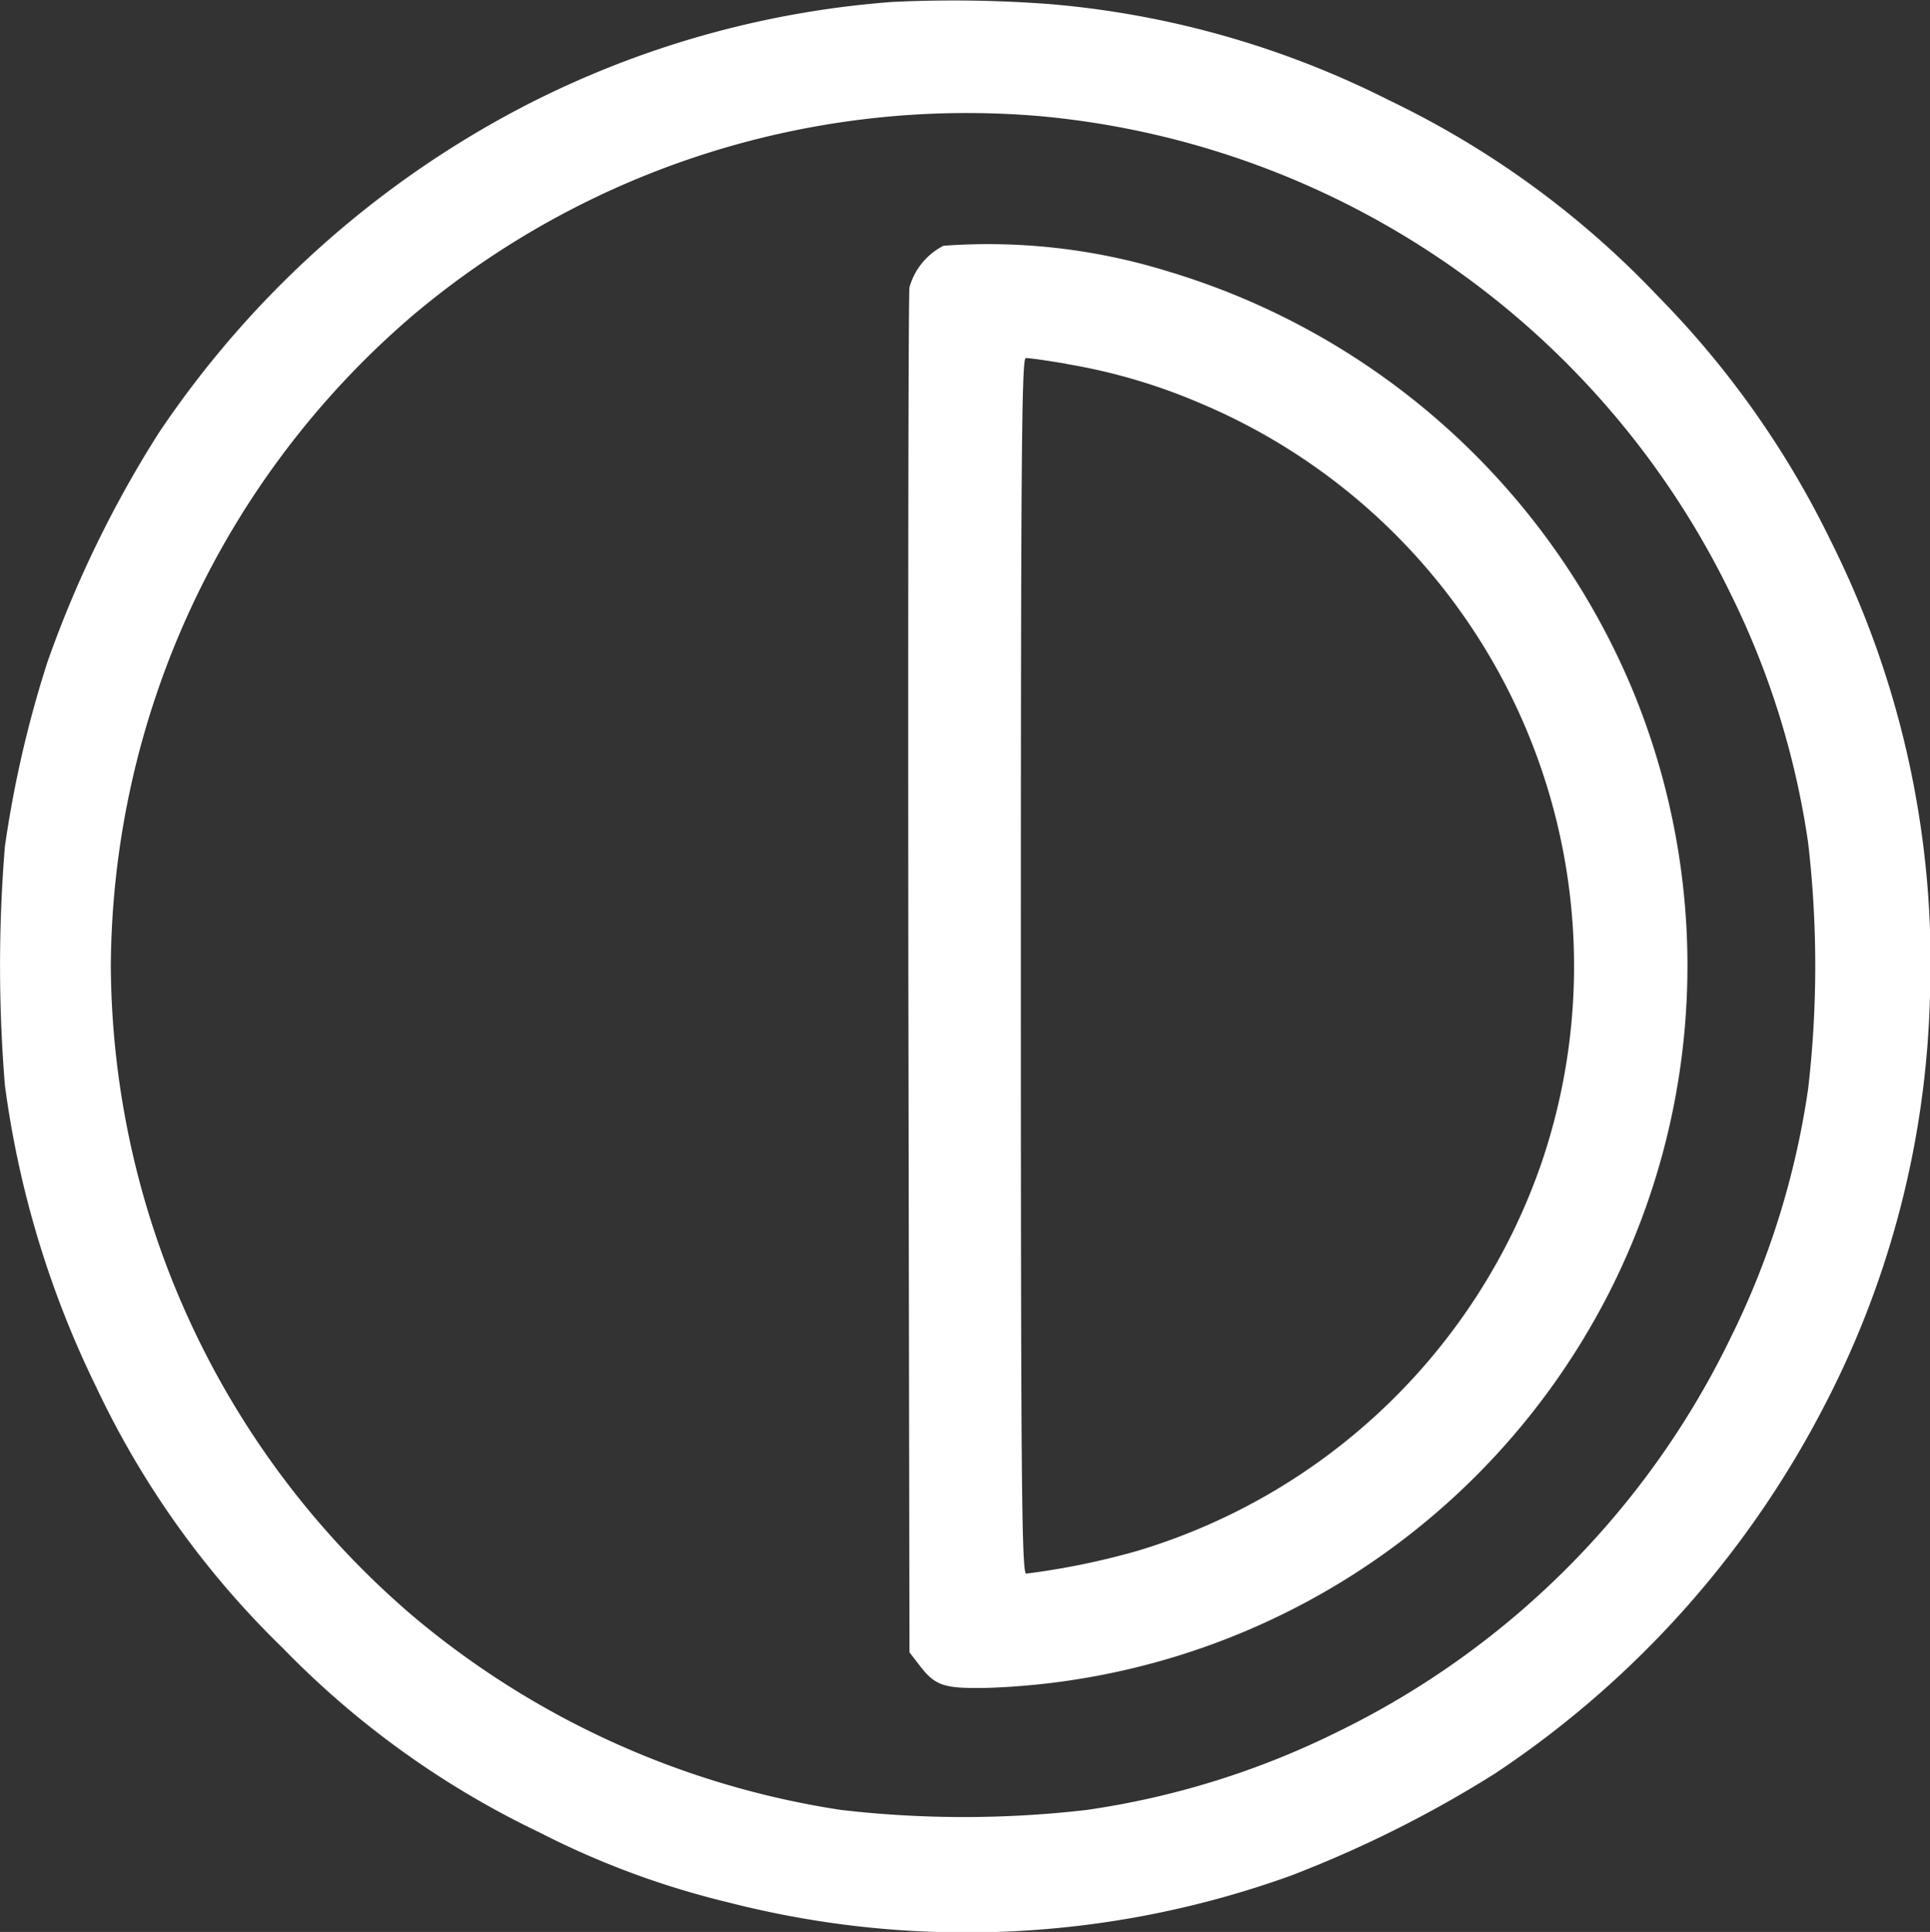
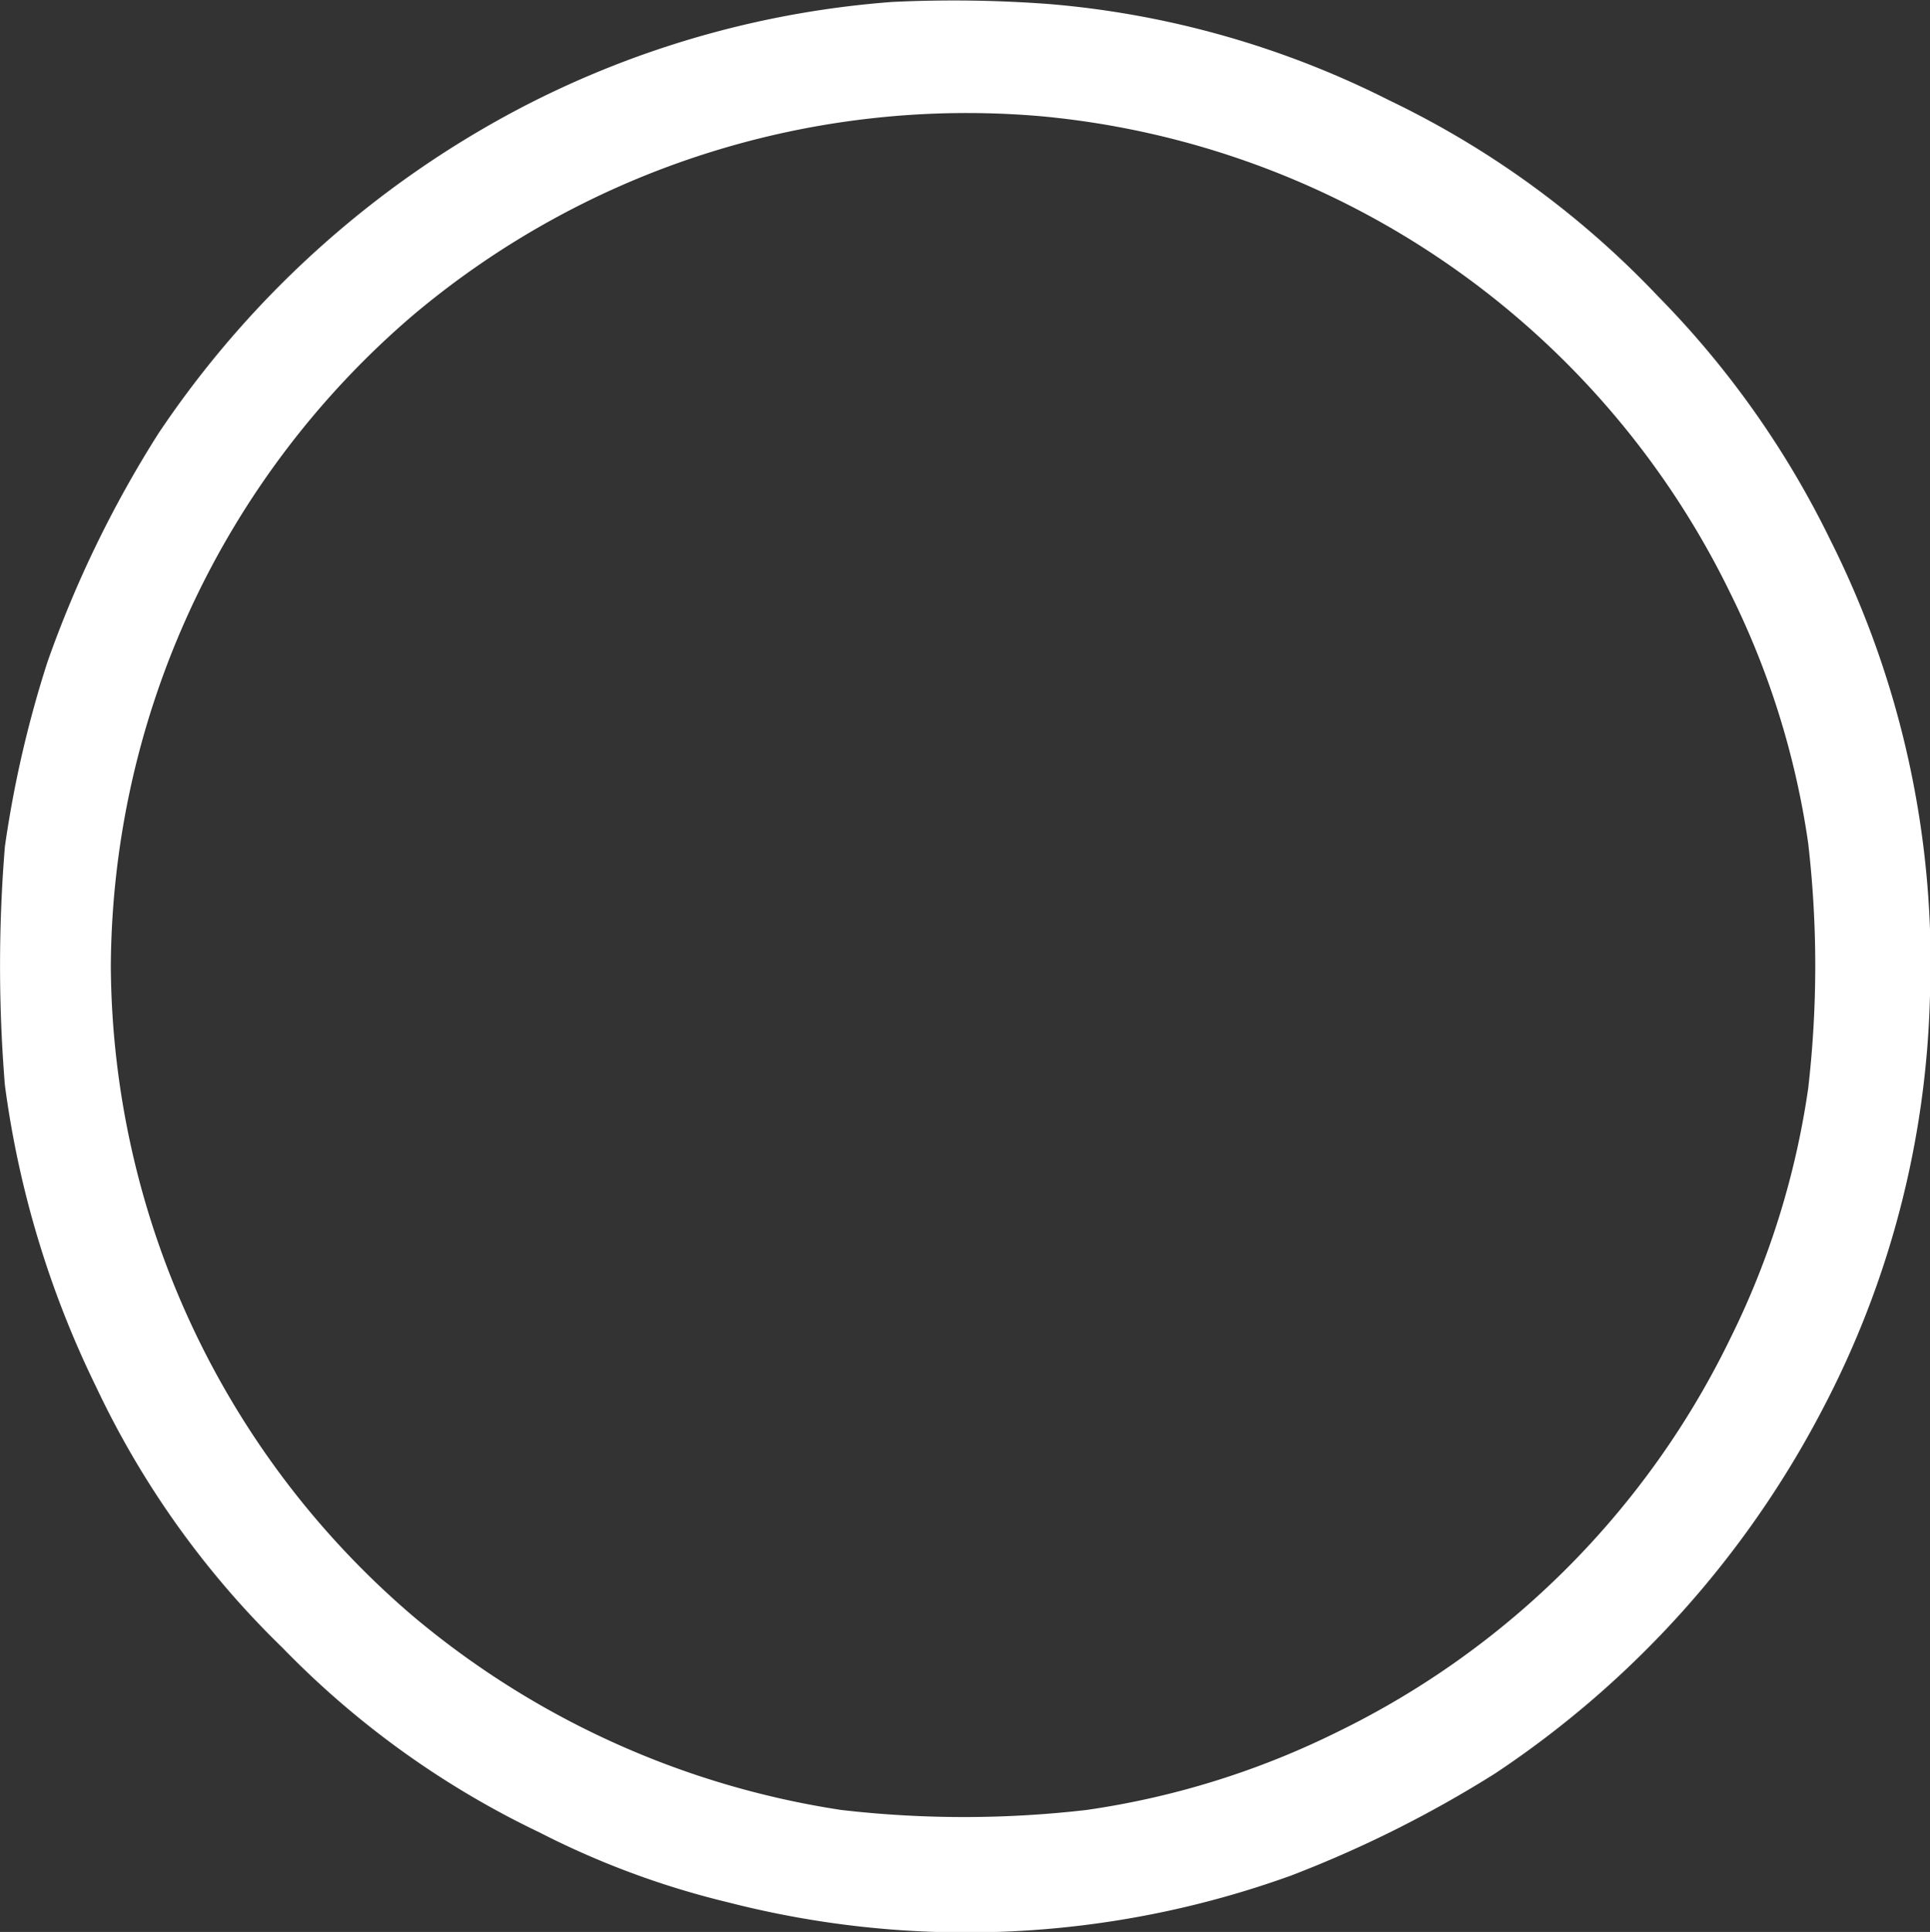
<svg xmlns="http://www.w3.org/2000/svg" width="17.015" height="17.028" viewBox="0 0 17.015 17.028">
  <rect x="0" y="0" width="17.015" height="17.028" fill="#333333" stroke="none" />
  <g id="contrast" transform="translate(-0.525 511.801)">
    <path id="Path_45289" data-name="Path 45289" d="M8.394-511.784a8.448,8.448,0,0,0-3.261.925,8.715,8.715,0,0,0-3.211,2.878,9.891,9.891,0,0,0-.978,2.013,9.814,9.814,0,0,0-.376,1.63,12.969,12.969,0,0,0,0,2.1,8.618,8.618,0,0,0,.805,2.662,7.886,7.886,0,0,0,1.644,2.3,7.9,7.9,0,0,0,2.266,1.627,7.475,7.475,0,0,0,1.664.616,8.435,8.435,0,0,0,4.958-.236,10.316,10.316,0,0,0,1.8-.9,8.655,8.655,0,0,0,2.882-3.2,8.261,8.261,0,0,0,.952-3.627,8.293,8.293,0,0,0-.875-4.04,8.149,8.149,0,0,0-1.524-2.156,8.062,8.062,0,0,0-2.366-1.724,8.141,8.141,0,0,0-2.995-.849A11.314,11.314,0,0,0,8.394-511.784Zm1.314,1.008a7.53,7.53,0,0,1,6.073,4.206,7.285,7.285,0,0,1,.685,2.2,9.4,9.4,0,0,1,0,2.163,7.285,7.285,0,0,1-.685,2.2,7.5,7.5,0,0,1-3.477,3.477,7.324,7.324,0,0,1-2.2.682,9.4,9.4,0,0,1-2.163,0,7.644,7.644,0,0,1-3.777-1.71,7.59,7.59,0,0,1-2.662-5.73,7.607,7.607,0,0,1,2.662-5.733A7.579,7.579,0,0,1,9.708-510.776Z" transform="translate(0 0)" fill="#fff" />
-     <path id="Path_45290" data-name="Path 45290" d="M241.473-447.661a.59.59,0,0,0-.3.366c-.01.06-.013,2.788-.01,6.069l.01,5.963.07.09c.153.206.22.23.616.223a6.389,6.389,0,0,0,5.467-3.454,6.353,6.353,0,0,0,.2-5.394,6.44,6.44,0,0,0-4.073-3.637A5.372,5.372,0,0,0,241.473-447.661Zm1.085,1.042a5.131,5.131,0,0,1,1.195.353,5.383,5.383,0,0,1,2.991,6.692,5.412,5.412,0,0,1-3.564,3.417,6.581,6.581,0,0,1-.978.2c-.04,0-.047-.845-.047-5.357,0-4.422.007-5.357.043-5.357S242.385-446.65,242.558-446.62Z" transform="translate(-232.63 -61.974)" fill="#fff" />
  </g>
</svg>